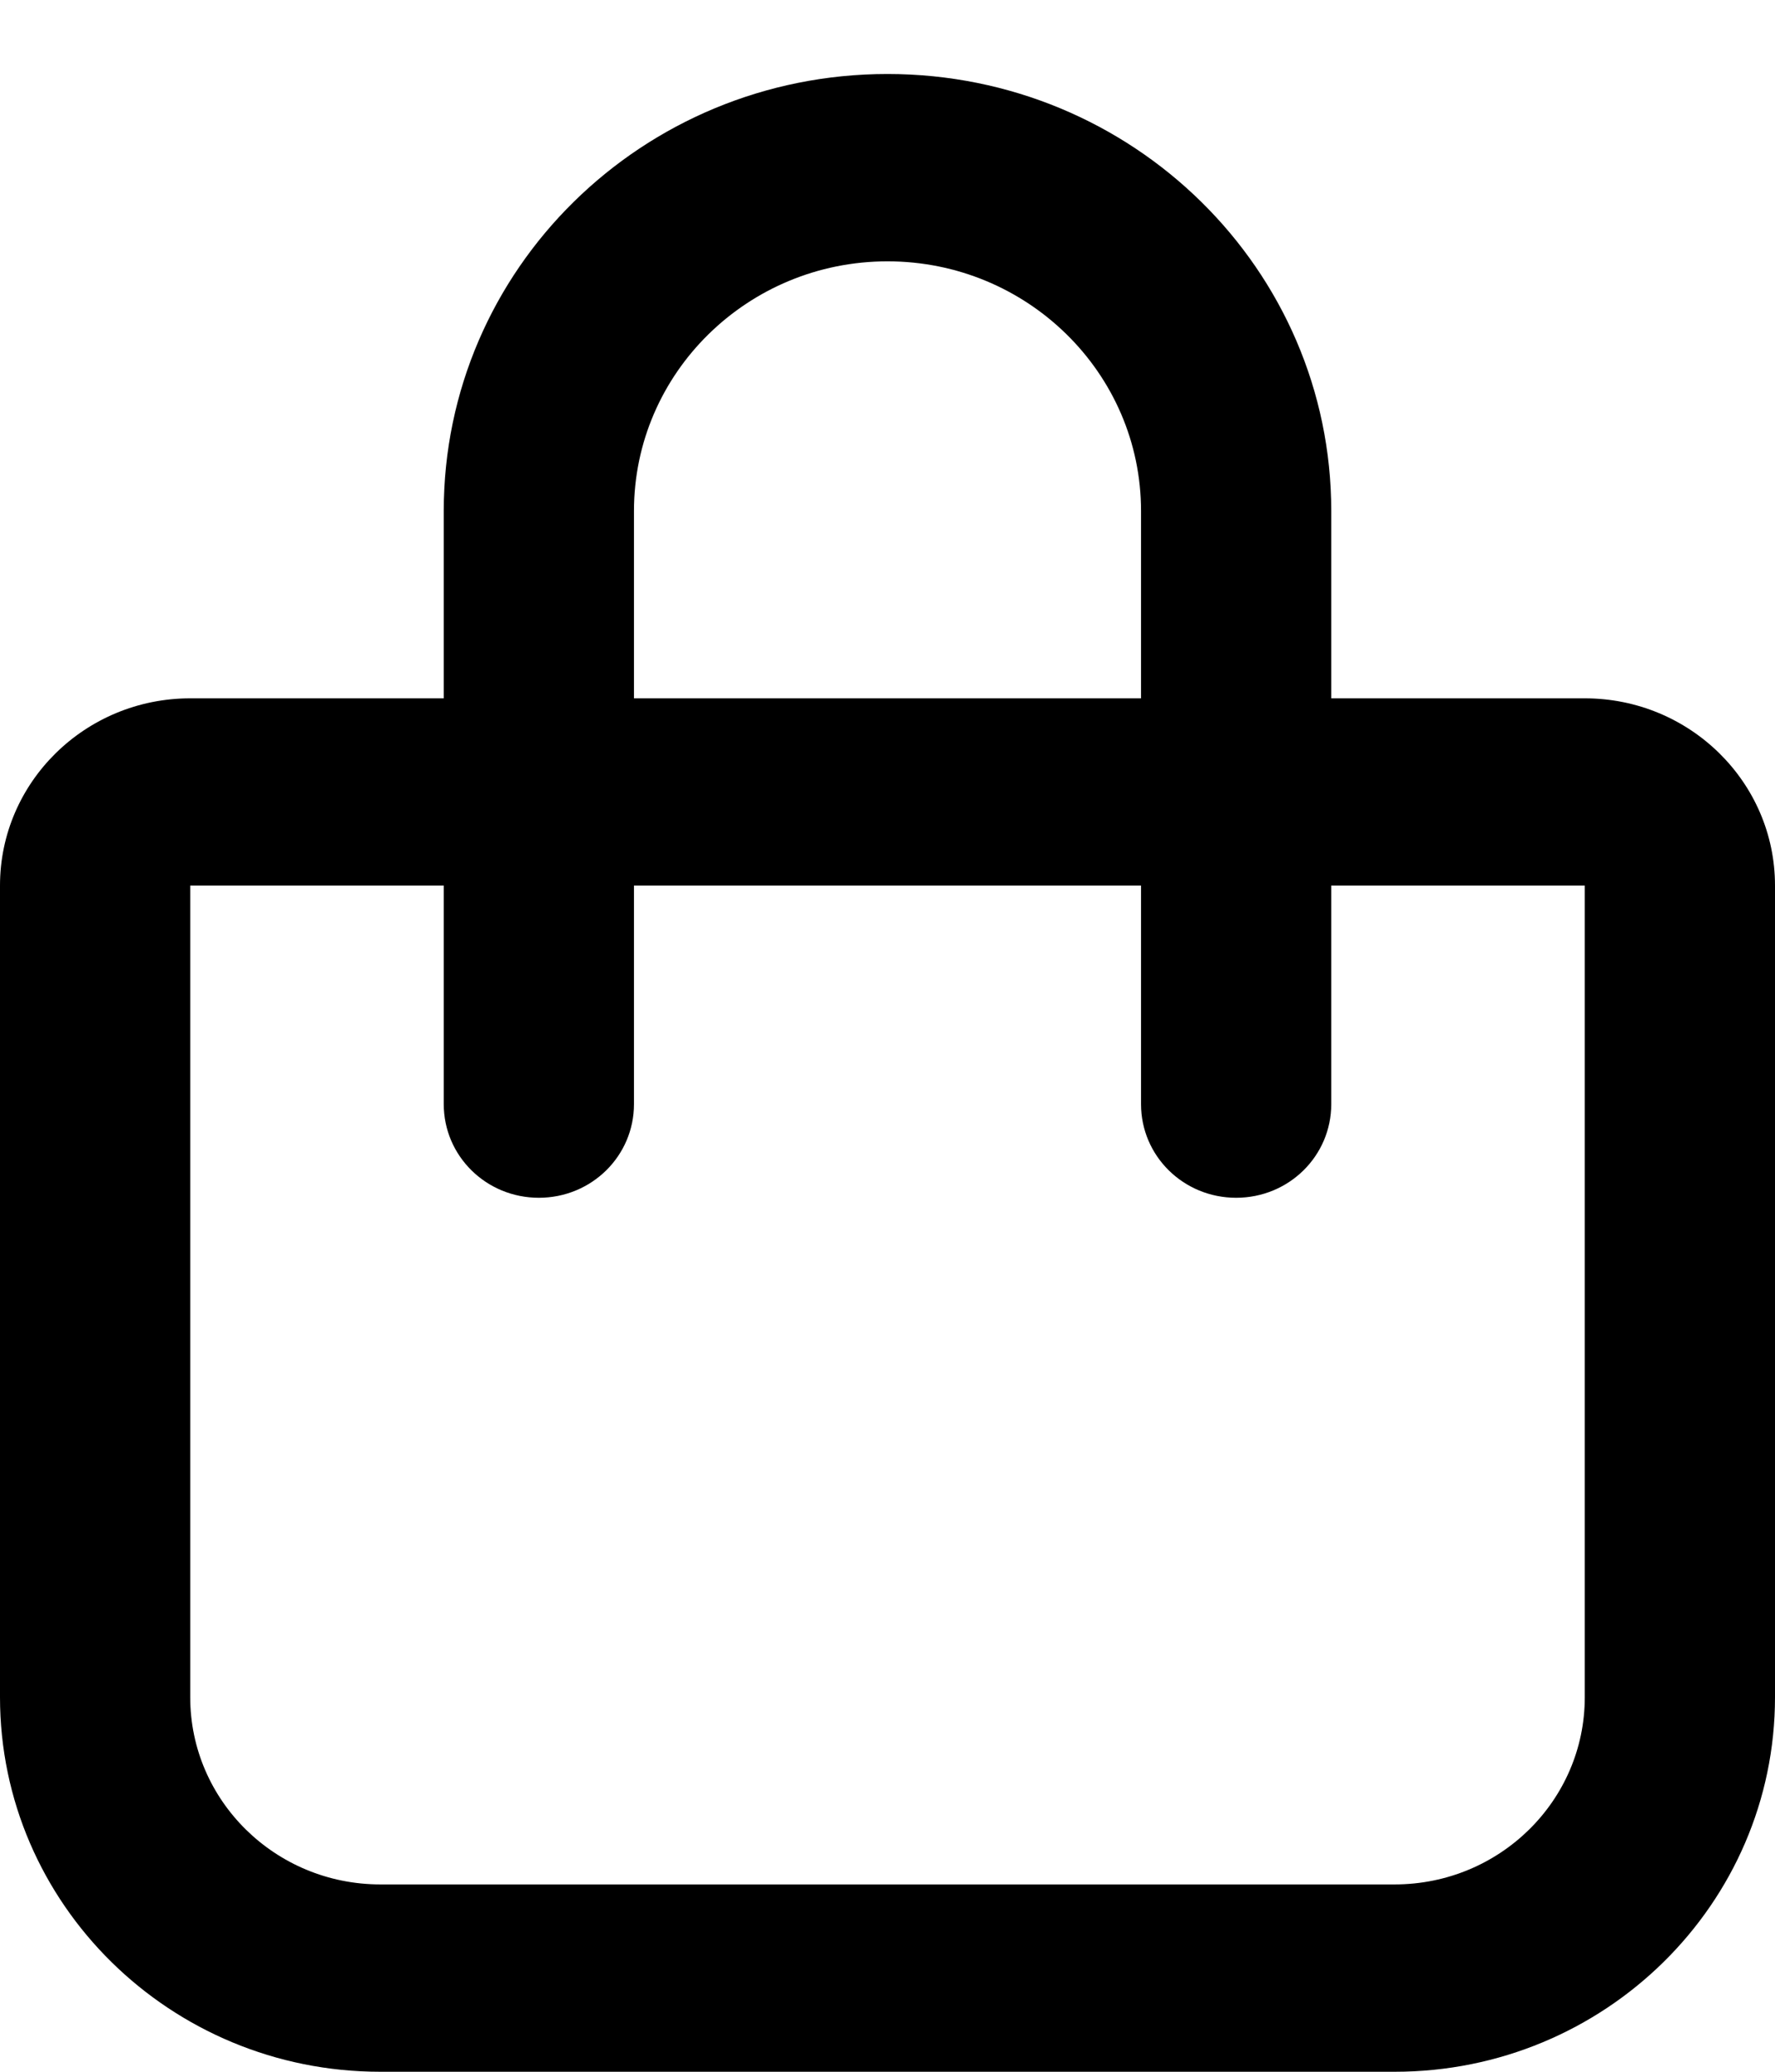
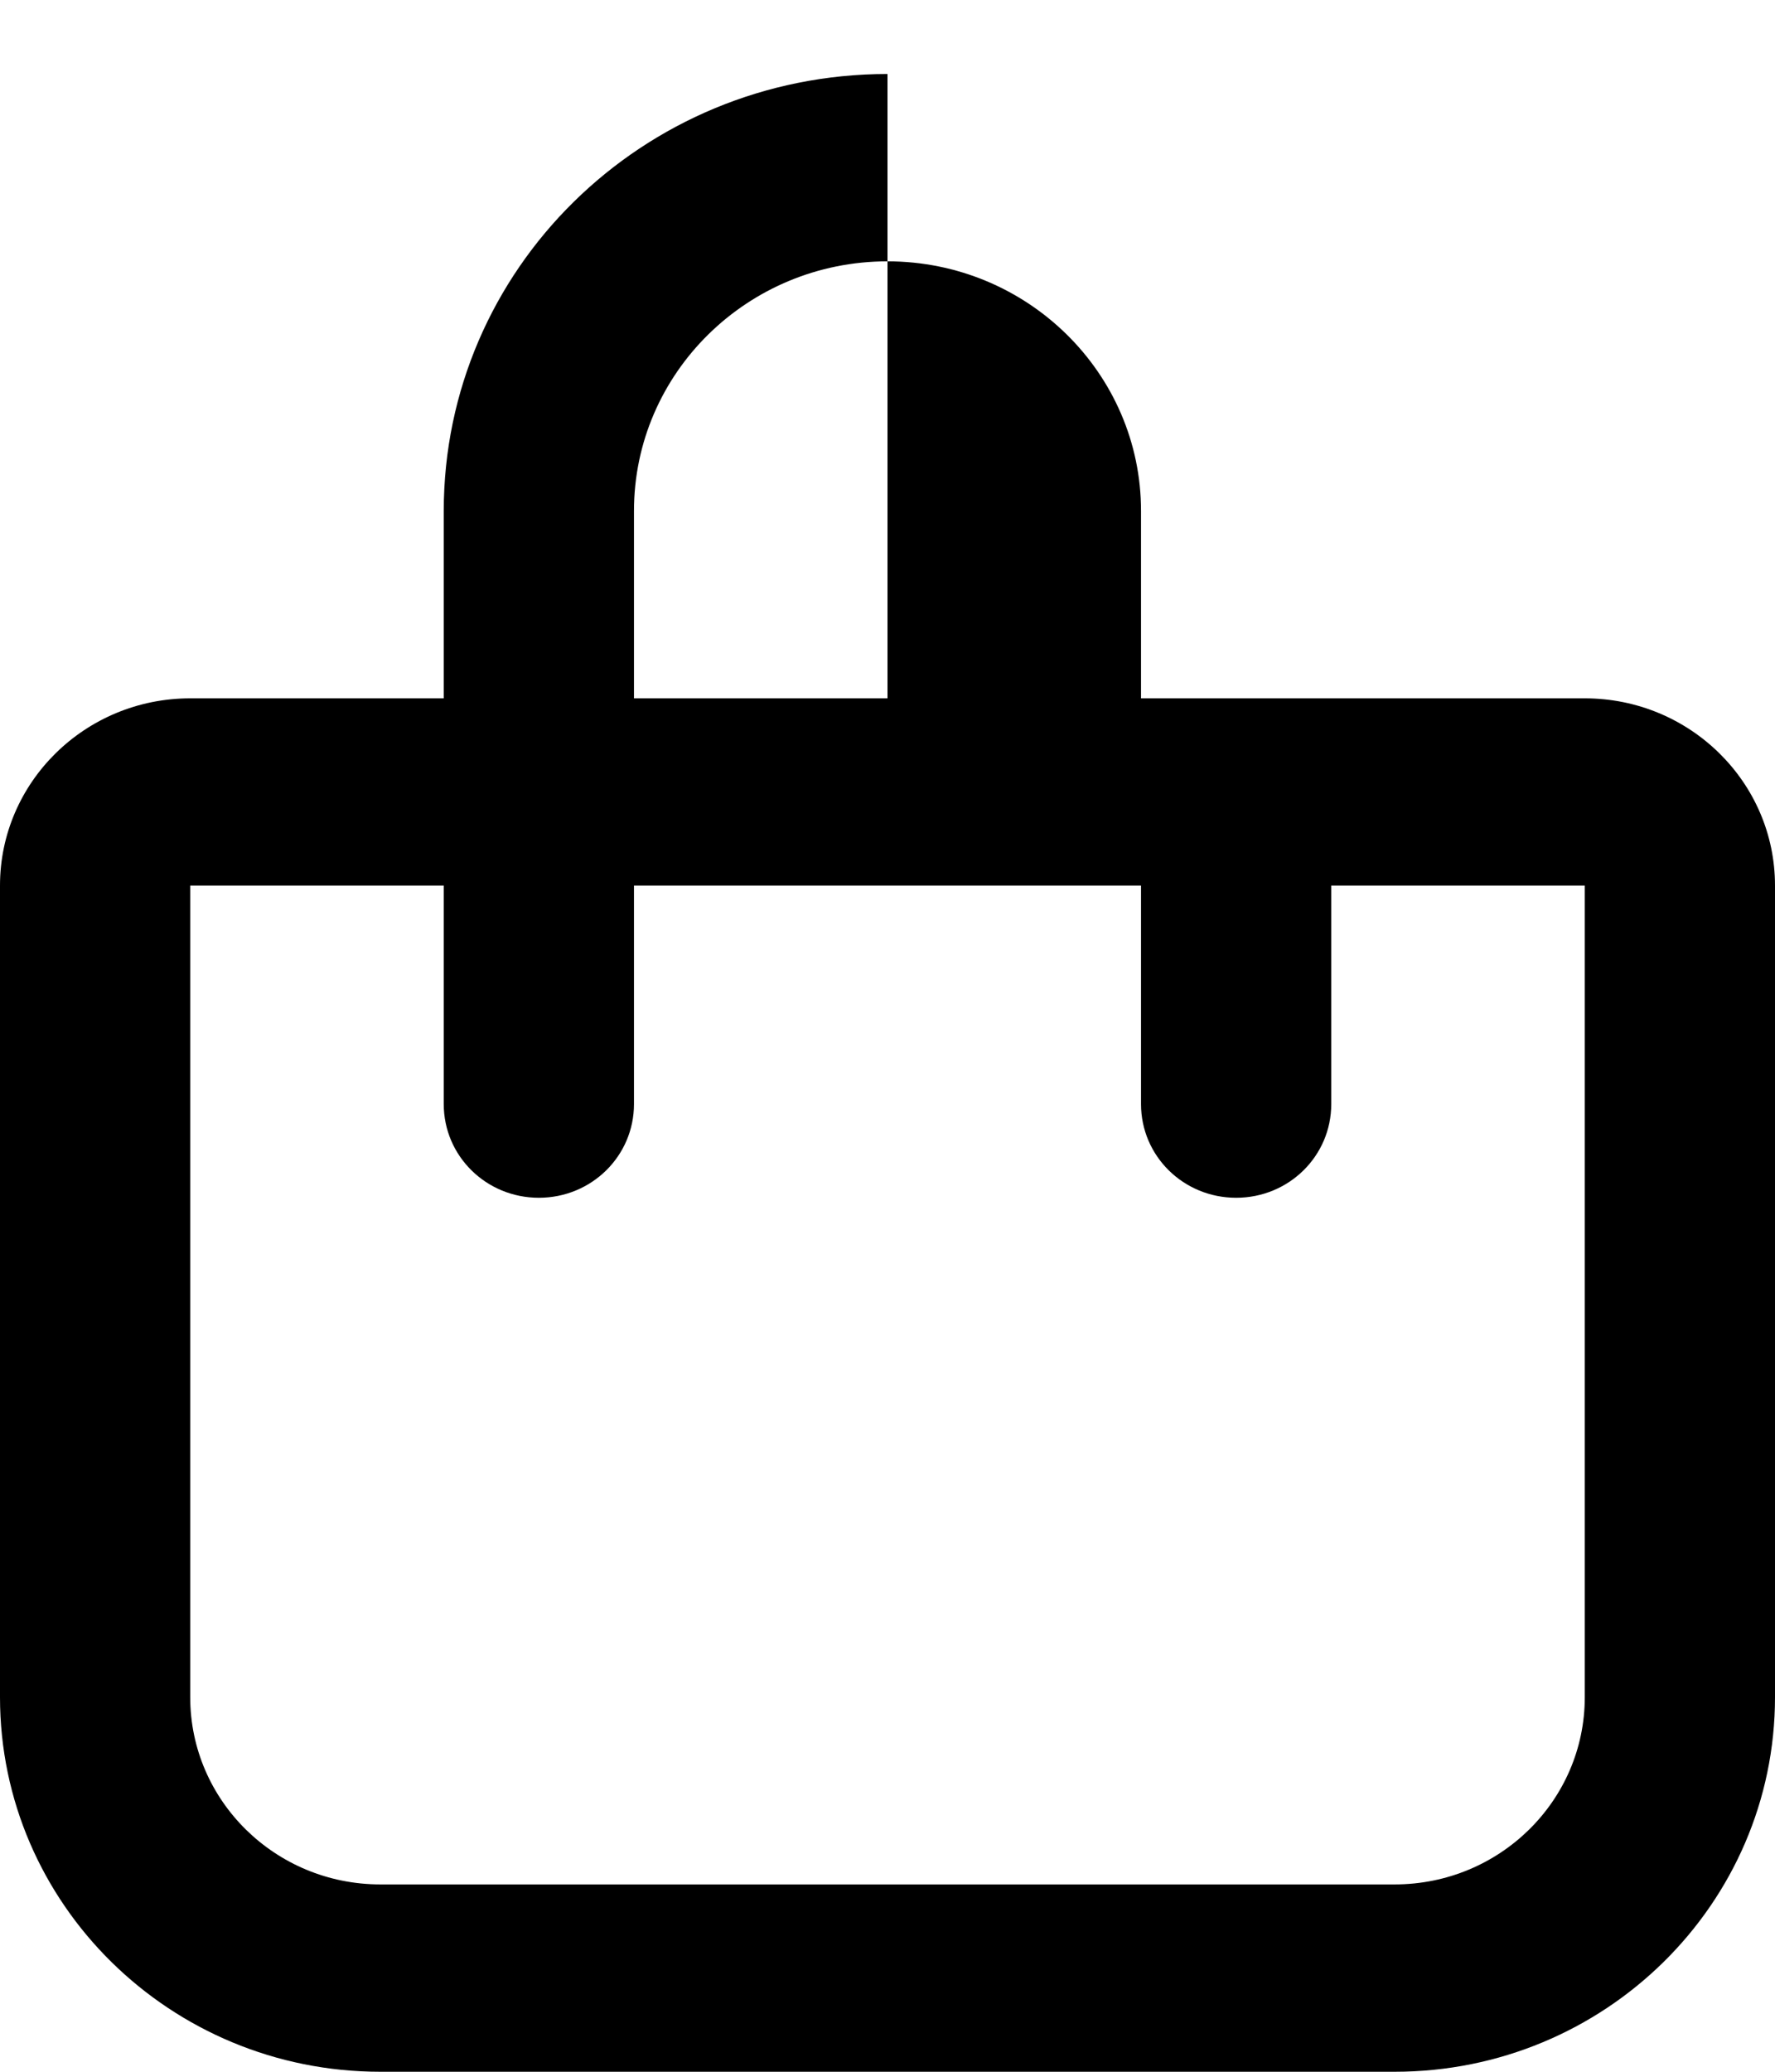
<svg xmlns="http://www.w3.org/2000/svg" width="12" height="14" viewBox="0 0 12 14" fill="none">
-   <path d="M4.286 3.453V4.719H7.714V3.453C7.714 2.522 6.946 1.766 6 1.766C5.054 1.766 4.286 2.522 4.286 3.453ZM3 5.984H1.286V11.469C1.286 12.168 1.862 12.734 2.571 12.734H9.429C10.138 12.734 10.714 12.168 10.714 11.469V5.984H9V7.461C9 7.812 8.713 8.094 8.357 8.094C8.001 8.094 7.714 7.812 7.714 7.461V5.984H4.286V7.461C4.286 7.812 3.999 8.094 3.643 8.094C3.287 8.094 3 7.812 3 7.461V5.984ZM3 4.719V3.453C3 1.821 4.342 0.5 6 0.5C7.658 0.5 9 1.821 9 3.453V4.719H10.714C11.424 4.719 12 5.286 12 5.984V11.469C12 12.866 10.848 14 9.429 14H2.571C1.152 14 0 12.866 0 11.469V5.984C0 5.286 0.576 4.719 1.286 4.719H3Z" fill="black" />
+   <path d="M4.286 3.453V4.719H7.714V3.453C7.714 2.522 6.946 1.766 6 1.766C5.054 1.766 4.286 2.522 4.286 3.453ZM3 5.984H1.286V11.469C1.286 12.168 1.862 12.734 2.571 12.734H9.429C10.138 12.734 10.714 12.168 10.714 11.469V5.984H9V7.461C9 7.812 8.713 8.094 8.357 8.094C8.001 8.094 7.714 7.812 7.714 7.461V5.984H4.286V7.461C4.286 7.812 3.999 8.094 3.643 8.094C3.287 8.094 3 7.812 3 7.461V5.984ZM3 4.719V3.453C3 1.821 4.342 0.5 6 0.5V4.719H10.714C11.424 4.719 12 5.286 12 5.984V11.469C12 12.866 10.848 14 9.429 14H2.571C1.152 14 0 12.866 0 11.469V5.984C0 5.286 0.576 4.719 1.286 4.719H3Z" fill="black" />
</svg>